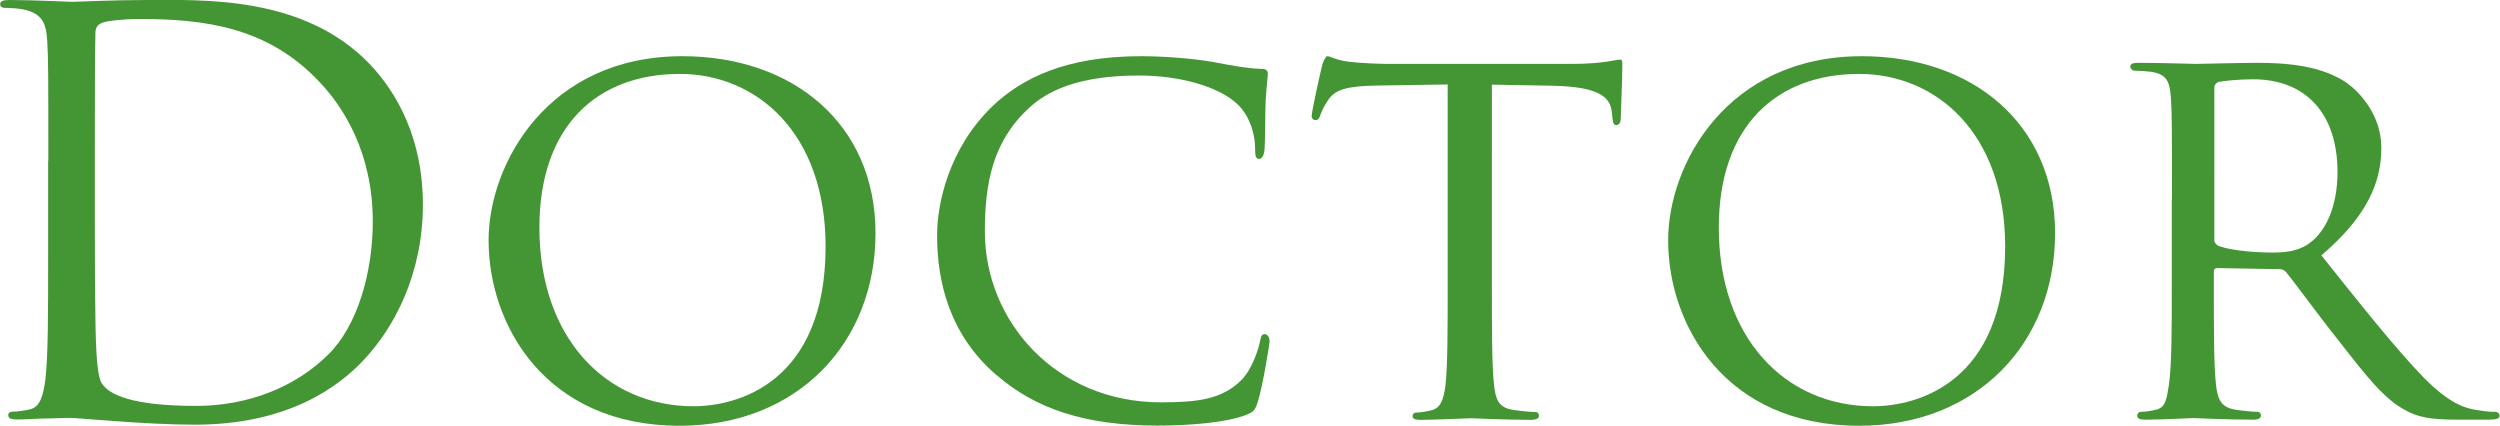
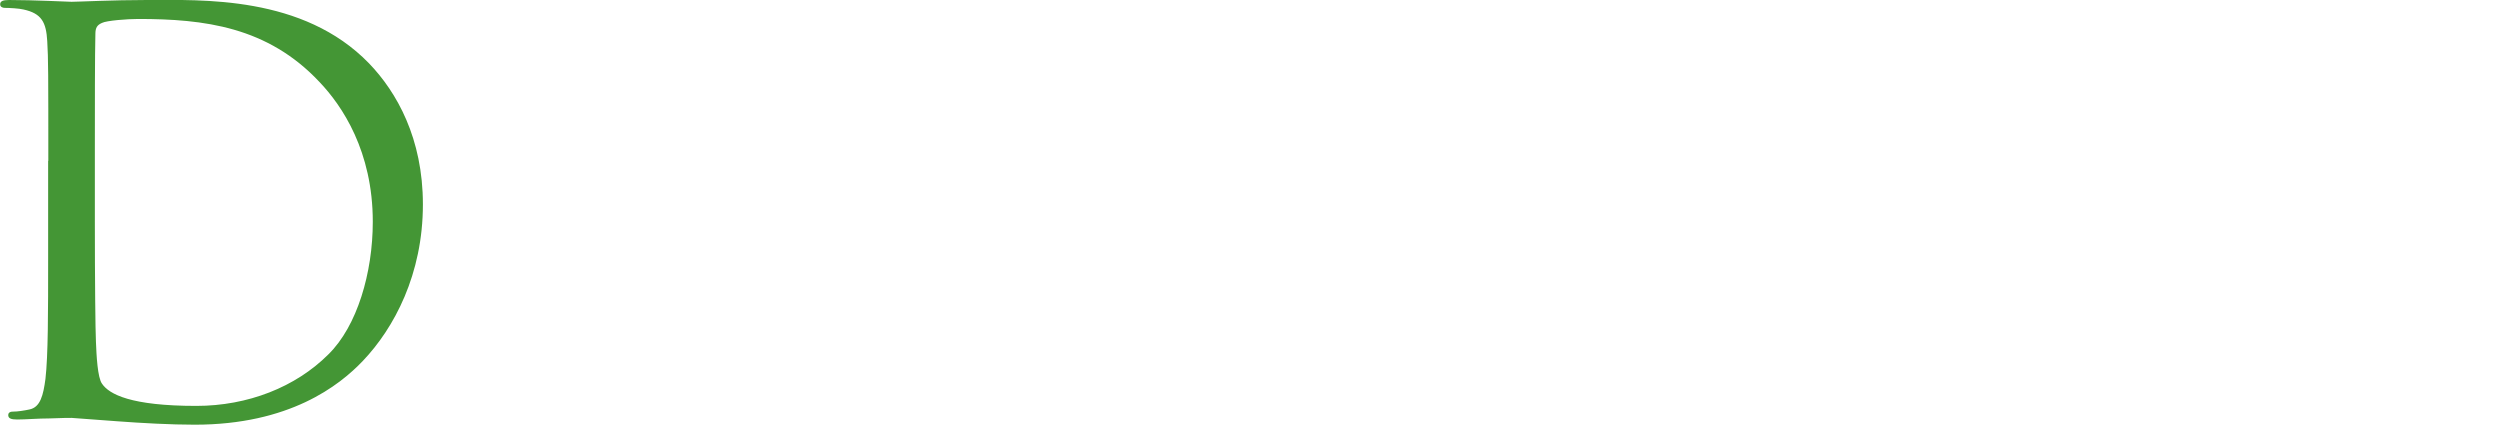
<svg xmlns="http://www.w3.org/2000/svg" id="_イヤー_2" viewBox="0 0 139.69 23.79">
  <defs>
    <style>.cls-1{fill:#449635;}</style>
  </defs>
  <g id="_イヤー_6">
    <g>
      <path class="cls-1" d="M2.7,9c0-4.84,0-5.71-.06-6.7-.06-1.05-.31-1.55-1.33-1.77-.25-.06-.78-.09-1.05-.09-.12,0-.25-.06-.25-.19C0,.07,.16,0,.5,0,1.89,0,3.84,.1,4,.1,4.37,.1,6.33,0,8.19,0,11.26,0,16.93-.27,20.62,3.54c1.55,1.61,3.01,4.19,3.01,7.88,0,3.91-1.61,6.91-3.35,8.74-1.33,1.4-4.12,3.57-9.4,3.57-1.33,0-2.98-.09-4.31-.19-1.36-.09-2.42-.19-2.57-.19-.06,0-.59,0-1.24,.03-.62,0-1.33,.06-1.8,.06-.34,0-.5-.06-.5-.25,0-.09,.06-.19,.25-.19,.28,0,.65-.06,.93-.12,.62-.12,.78-.81,.9-1.71,.15-1.3,.15-3.75,.15-6.73v-5.46Zm2.6,3.35c0,3.29,.03,6.14,.06,6.73,.03,.77,.09,2.02,.34,2.36,.4,.59,1.61,1.24,5.27,1.24,2.88,0,5.55-1.05,7.38-2.88,1.61-1.58,2.48-4.56,2.48-7.41,0-3.94-1.71-6.48-2.98-7.81C14.95,1.49,11.41,1.06,7.72,1.06c-.62,0-1.77,.09-2.02,.22-.28,.12-.37,.28-.37,.62-.03,1.05-.03,4.22-.03,6.6v3.84Z" />
-       <path class="cls-1" d="M38.13,3.14c6.14,0,10.79,3.75,10.79,9.89s-4.37,10.76-10.95,10.76c-7.47,0-10.67-5.61-10.67-10.36,0-4.25,3.29-10.29,10.82-10.29Zm.62,19.56c2.45,0,7.38-1.3,7.38-8.93,0-6.33-3.84-9.64-8.15-9.64-4.56,0-7.84,2.85-7.84,8.59,0,6.14,3.69,9.98,8.62,9.98Z" />
-       <path class="cls-1" d="M55.68,20.96c-2.67-2.29-3.32-5.3-3.32-7.81,0-1.77,.65-4.84,3.07-7.19,1.64-1.58,4.12-2.82,8.31-2.82,1.09,0,2.64,.09,3.97,.31,1.02,.19,1.89,.37,2.79,.4,.28,0,.34,.12,.34,.28,0,.22-.06,.53-.12,1.49-.03,.87-.03,2.33-.06,2.7-.03,.4-.16,.56-.31,.56-.19,0-.22-.19-.22-.56,0-1.02-.43-2.08-1.15-2.64-.96-.81-2.95-1.46-5.36-1.46-3.5,0-5.18,.93-6.14,1.83-2.02,1.86-2.45,4.22-2.45,6.88,0,5.05,4,9.55,9.83,9.55,2.05,0,3.41-.16,4.5-1.24,.59-.59,.96-1.71,1.05-2.2,.06-.28,.09-.37,.28-.37,.12,0,.25,.19,.25,.37s-.37,2.48-.65,3.38c-.16,.5-.22,.59-.68,.77-1.12,.43-3.16,.59-4.93,.59-4.09,0-6.85-.96-8.99-2.82Z" />
-       <path class="cls-1" d="M83.36,15.79c0,2.54,0,4.62,.12,5.71,.09,.78,.22,1.27,1.05,1.4,.37,.06,.99,.12,1.24,.12,.19,0,.22,.12,.22,.22,0,.12-.12,.22-.43,.22-1.49,0-3.22-.09-3.38-.09-.12,0-2.02,.09-2.82,.09-.31,0-.43-.06-.43-.22,0-.09,.06-.19,.22-.19,.25,0,.56-.06,.81-.12,.56-.12,.71-.65,.81-1.43,.12-1.08,.12-3.16,.12-5.71V4.72l-3.94,.06c-1.71,.03-2.36,.22-2.76,.84-.31,.46-.34,.65-.43,.84-.06,.22-.15,.25-.28,.25-.06,0-.19-.06-.19-.22,0-.28,.53-2.64,.59-2.85,.03-.16,.19-.5,.28-.5,.19,0,.46,.22,1.21,.31,.78,.09,1.83,.12,2.14,.12h10.29c.9,0,1.52-.06,1.95-.12,.4-.06,.65-.12,.78-.12s.12,.15,.12,.31c0,.81-.09,2.7-.09,3.01,0,.22-.12,.34-.25,.34s-.19-.09-.22-.46l-.03-.28c-.09-.81-.68-1.4-3.29-1.46l-3.41-.06V15.79Z" />
-       <path class="cls-1" d="M104.04,3.14c6.14,0,10.79,3.75,10.79,9.89s-4.37,10.76-10.95,10.76c-7.47,0-10.67-5.61-10.67-10.36,0-4.25,3.29-10.29,10.82-10.29Zm.62,19.56c2.45,0,7.38-1.3,7.38-8.93,0-6.33-3.85-9.64-8.16-9.64-4.56,0-7.84,2.85-7.84,8.59,0,6.14,3.69,9.98,8.62,9.98Z" />
-       <path class="cls-1" d="M121.36,11.14c0-4.09,0-4.84-.06-5.67-.06-.9-.22-1.33-1.12-1.46-.22-.03-.68-.06-.93-.06-.09,0-.22-.12-.22-.22,0-.15,.12-.22,.43-.22,1.24,0,3.07,.06,3.22,.06,.28,0,2.57-.06,3.41-.06,1.74,0,3.66,.16,5.08,1.15,.68,.5,1.89,1.77,1.89,3.6,0,1.95-.81,3.84-3.35,6.01,2.23,2.79,4.12,5.18,5.71,6.82,1.46,1.49,2.36,1.74,3.04,1.83,.53,.09,.81,.09,.96,.09s.25,.12,.25,.22c0,.16-.16,.22-.65,.22h-1.71c-1.55,0-2.23-.15-2.91-.53-1.18-.62-2.17-1.89-3.72-3.88-1.15-1.43-2.36-3.13-2.95-3.84-.12-.12-.19-.16-.37-.16l-3.47-.06c-.12,0-.19,.06-.19,.22v.62c0,2.54,0,4.59,.12,5.67,.09,.78,.25,1.27,1.08,1.4,.37,.06,.96,.12,1.21,.12,.19,0,.22,.12,.22,.22,0,.12-.12,.22-.43,.22-1.49,0-3.22-.09-3.35-.09-.03,0-1.86,.09-2.7,.09-.28,0-.43-.06-.43-.22,0-.09,.06-.22,.22-.22,.25,0,.59-.06,.84-.12,.53-.12,.59-.62,.71-1.4,.16-1.08,.16-3.16,.16-5.71v-4.65Zm2.36,2.23c0,.15,.06,.25,.19,.34,.4,.22,1.8,.4,3.01,.4,.65,0,1.4-.03,2.05-.47,.93-.62,1.64-2.02,1.64-4.03,0-3.29-1.8-5.18-4.71-5.18-.81,0-1.67,.09-1.95,.15-.12,.06-.22,.16-.22,.31V13.37Z" />
    </g>
  </g>
</svg>